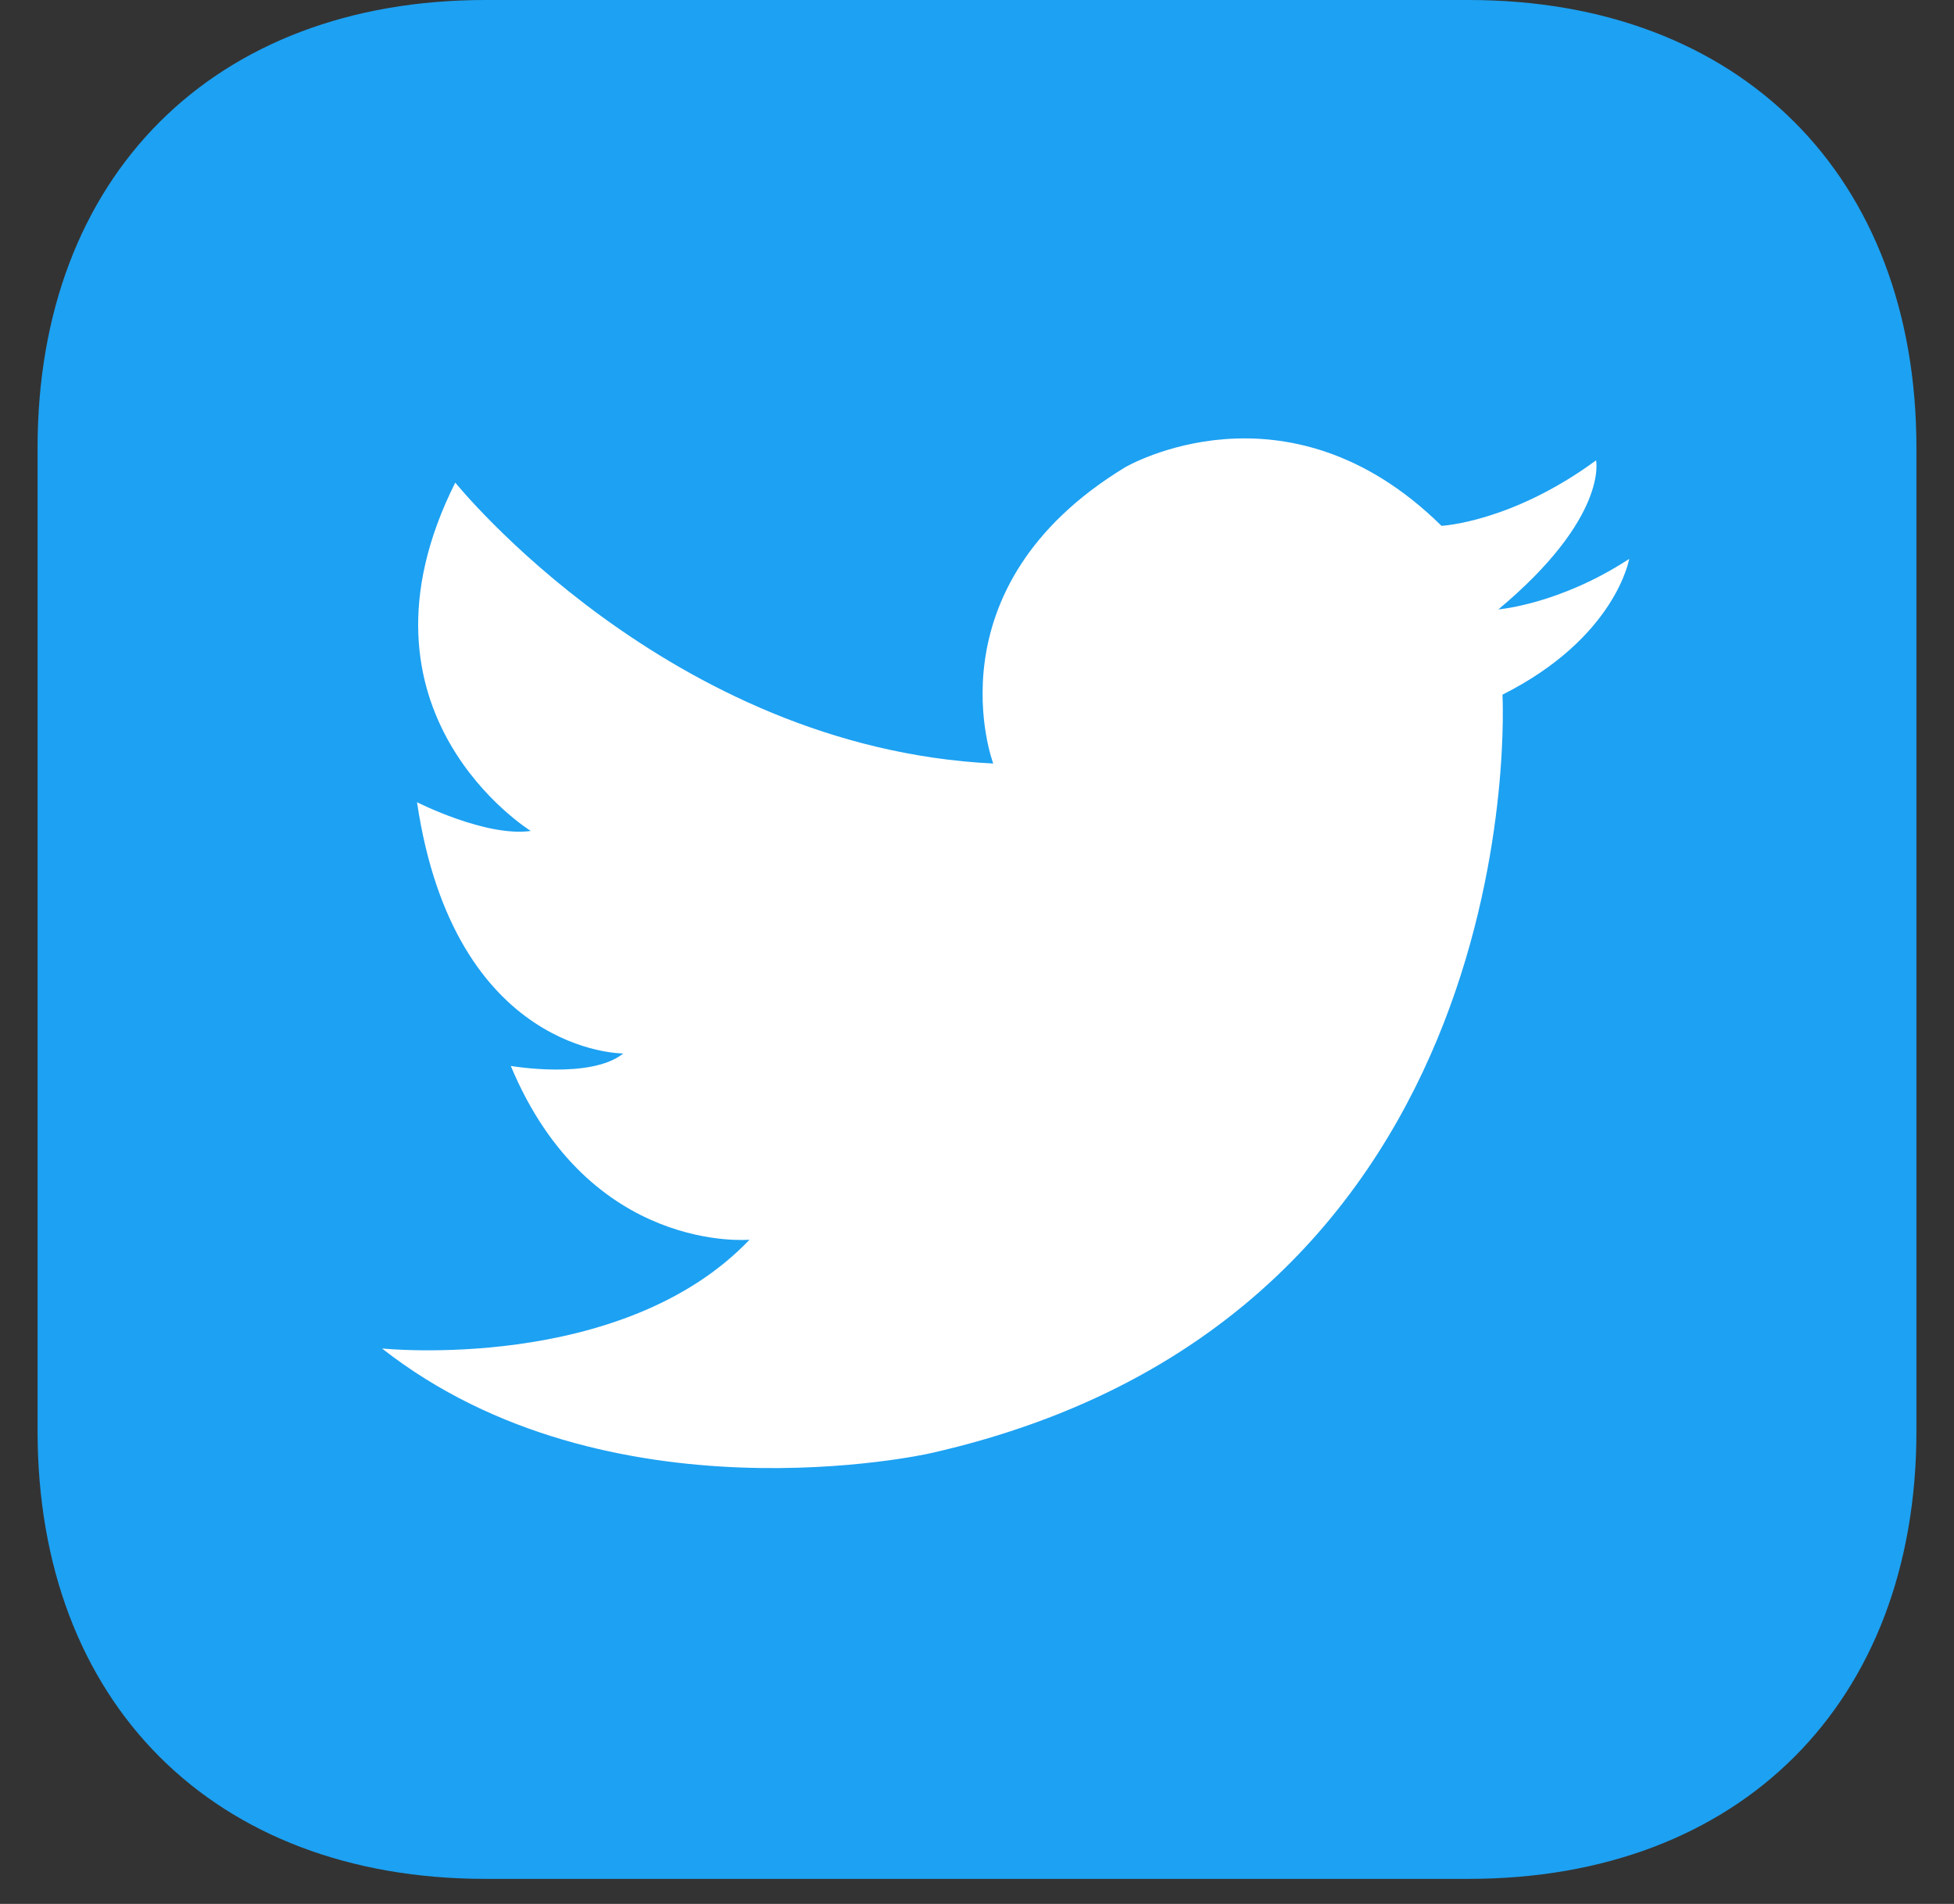
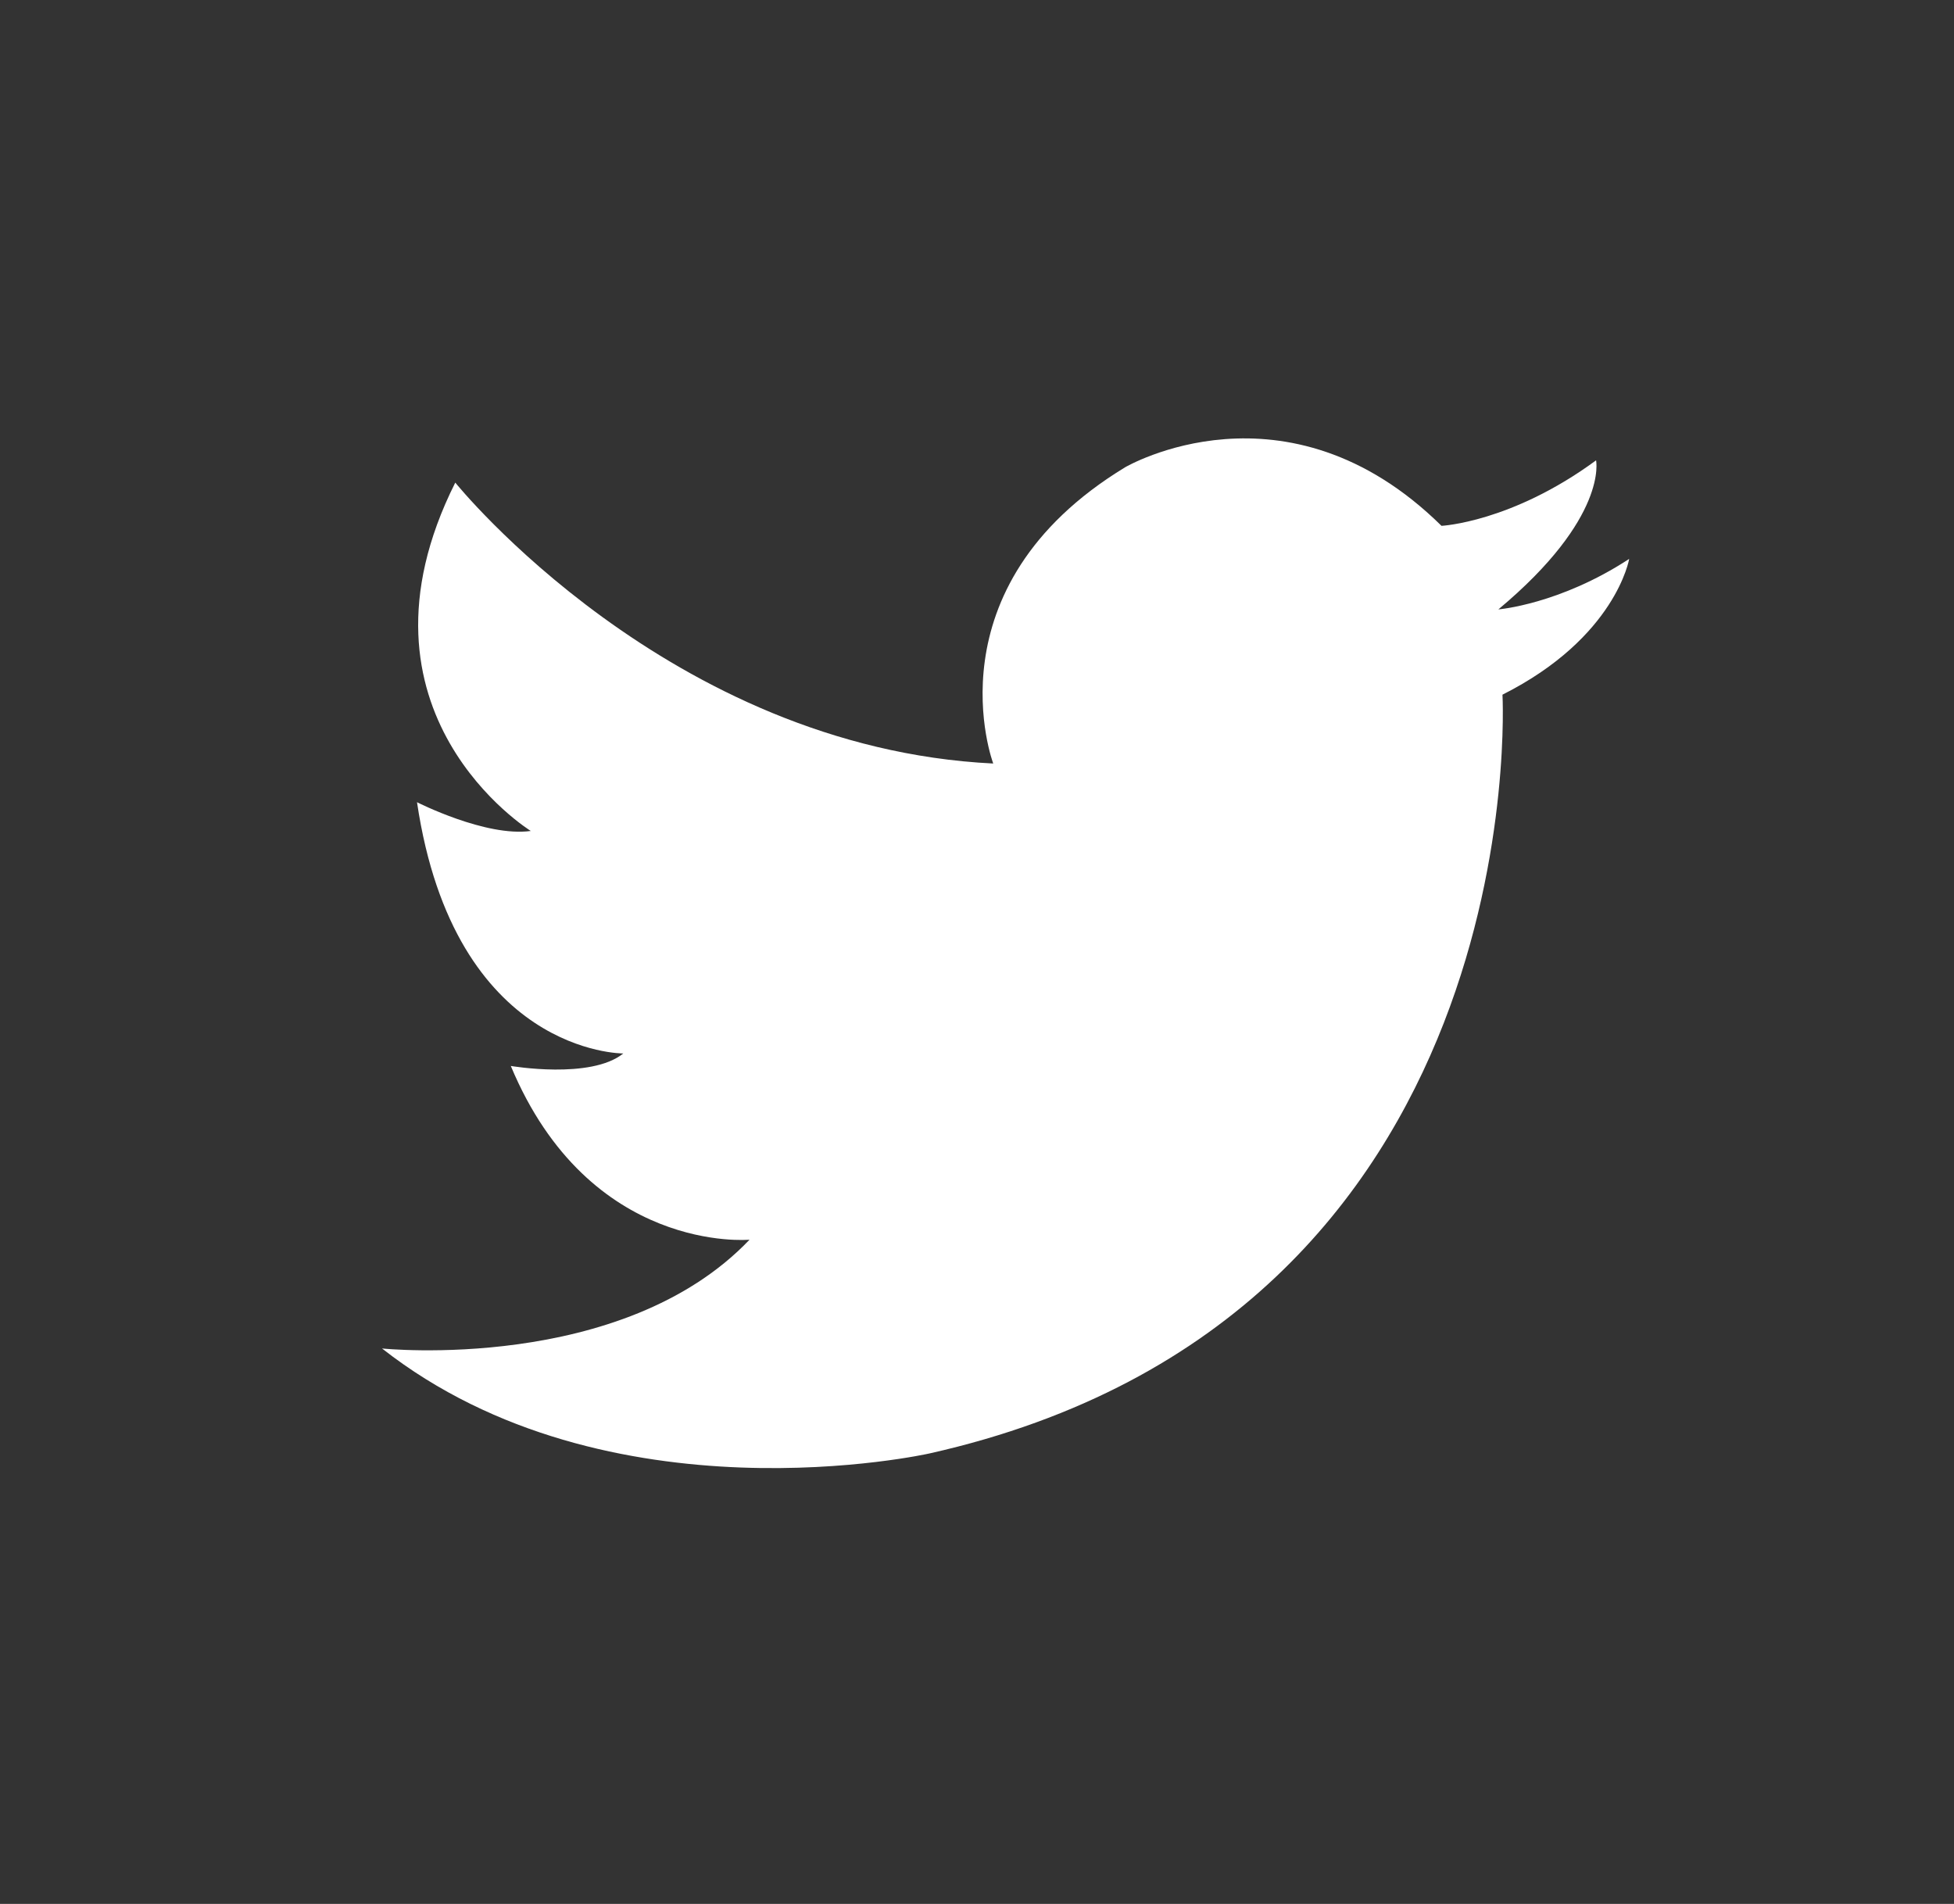
<svg xmlns="http://www.w3.org/2000/svg" width="39px" height="38px" viewBox="0 0 39 38" version="1.1">
  <rect x="0" y="0" width="39" height="38" fill="#333333" stroke="none" />
  <title>Twitter</title>
  <desc>Created with Sketch.</desc>
  <g id="Desktop" stroke="none" stroke-width="1" fill="none" fill-rule="evenodd">
    <g id="CRN_Homepage_V2" transform="translate(-284, -8384)">
      <g id="07" transform="translate(1, 7605)">
        <g id="Group-68" transform="translate(0, 171)">
          <g id="Group-60" transform="translate(188, 0)">
            <g id="Group-77" transform="translate(22, 574)">
              <g id="Group-76" transform="translate(15, 34)">
                <g id="Twitter" transform="translate(58.75, 0)">
-                   <path d="M28.564,1.15555797e-31 C33.984,1.15555797e-31 37.5,3.516 37.5,8.936 L37.5,28.564 C37.5,33.984 33.984,37.5 28.564,37.5 L8.936,37.5 C3.516,37.5 0,33.984 0,28.564 L0,8.936 C0,3.516 3.516,2.69732848e-24 8.936,2.69732848e-24 L28.564,1.15555797e-31 Z" id="App-Icon-Shape" fill="#1DA1F2" />
                  <path d="M8.337,9.632 C8.337,9.632 12.592,14.921 19.074,15.239 C19.074,15.239 17.751,11.731 21.707,9.326 C21.707,9.326 24.92,7.439 28.021,10.495 C28.021,10.495 29.42,10.427 31.106,9.188 C31.106,9.188 31.354,10.328 29.156,12.163 C29.156,12.163 30.379,12.064 31.767,11.155 C31.767,11.155 31.503,12.725 29.238,13.865 C29.238,13.865 29.927,26.29 17.802,29.009 C17.802,29.009 11.391,30.456 6.875,26.914 C6.875,26.914 11.665,27.412 14.21,24.743 C14.21,24.743 11.017,25.042 9.445,21.275 C9.445,21.275 11.041,21.55 11.69,21.026 C11.69,21.026 8.322,21.05 7.573,16.011 C7.573,16.011 8.946,16.71 9.844,16.585 C9.844,16.585 6.031,14.23 8.337,9.632" id="Icon" fill="#FFFFFF" />
                </g>
              </g>
            </g>
          </g>
        </g>
      </g>
    </g>
  </g>
</svg>